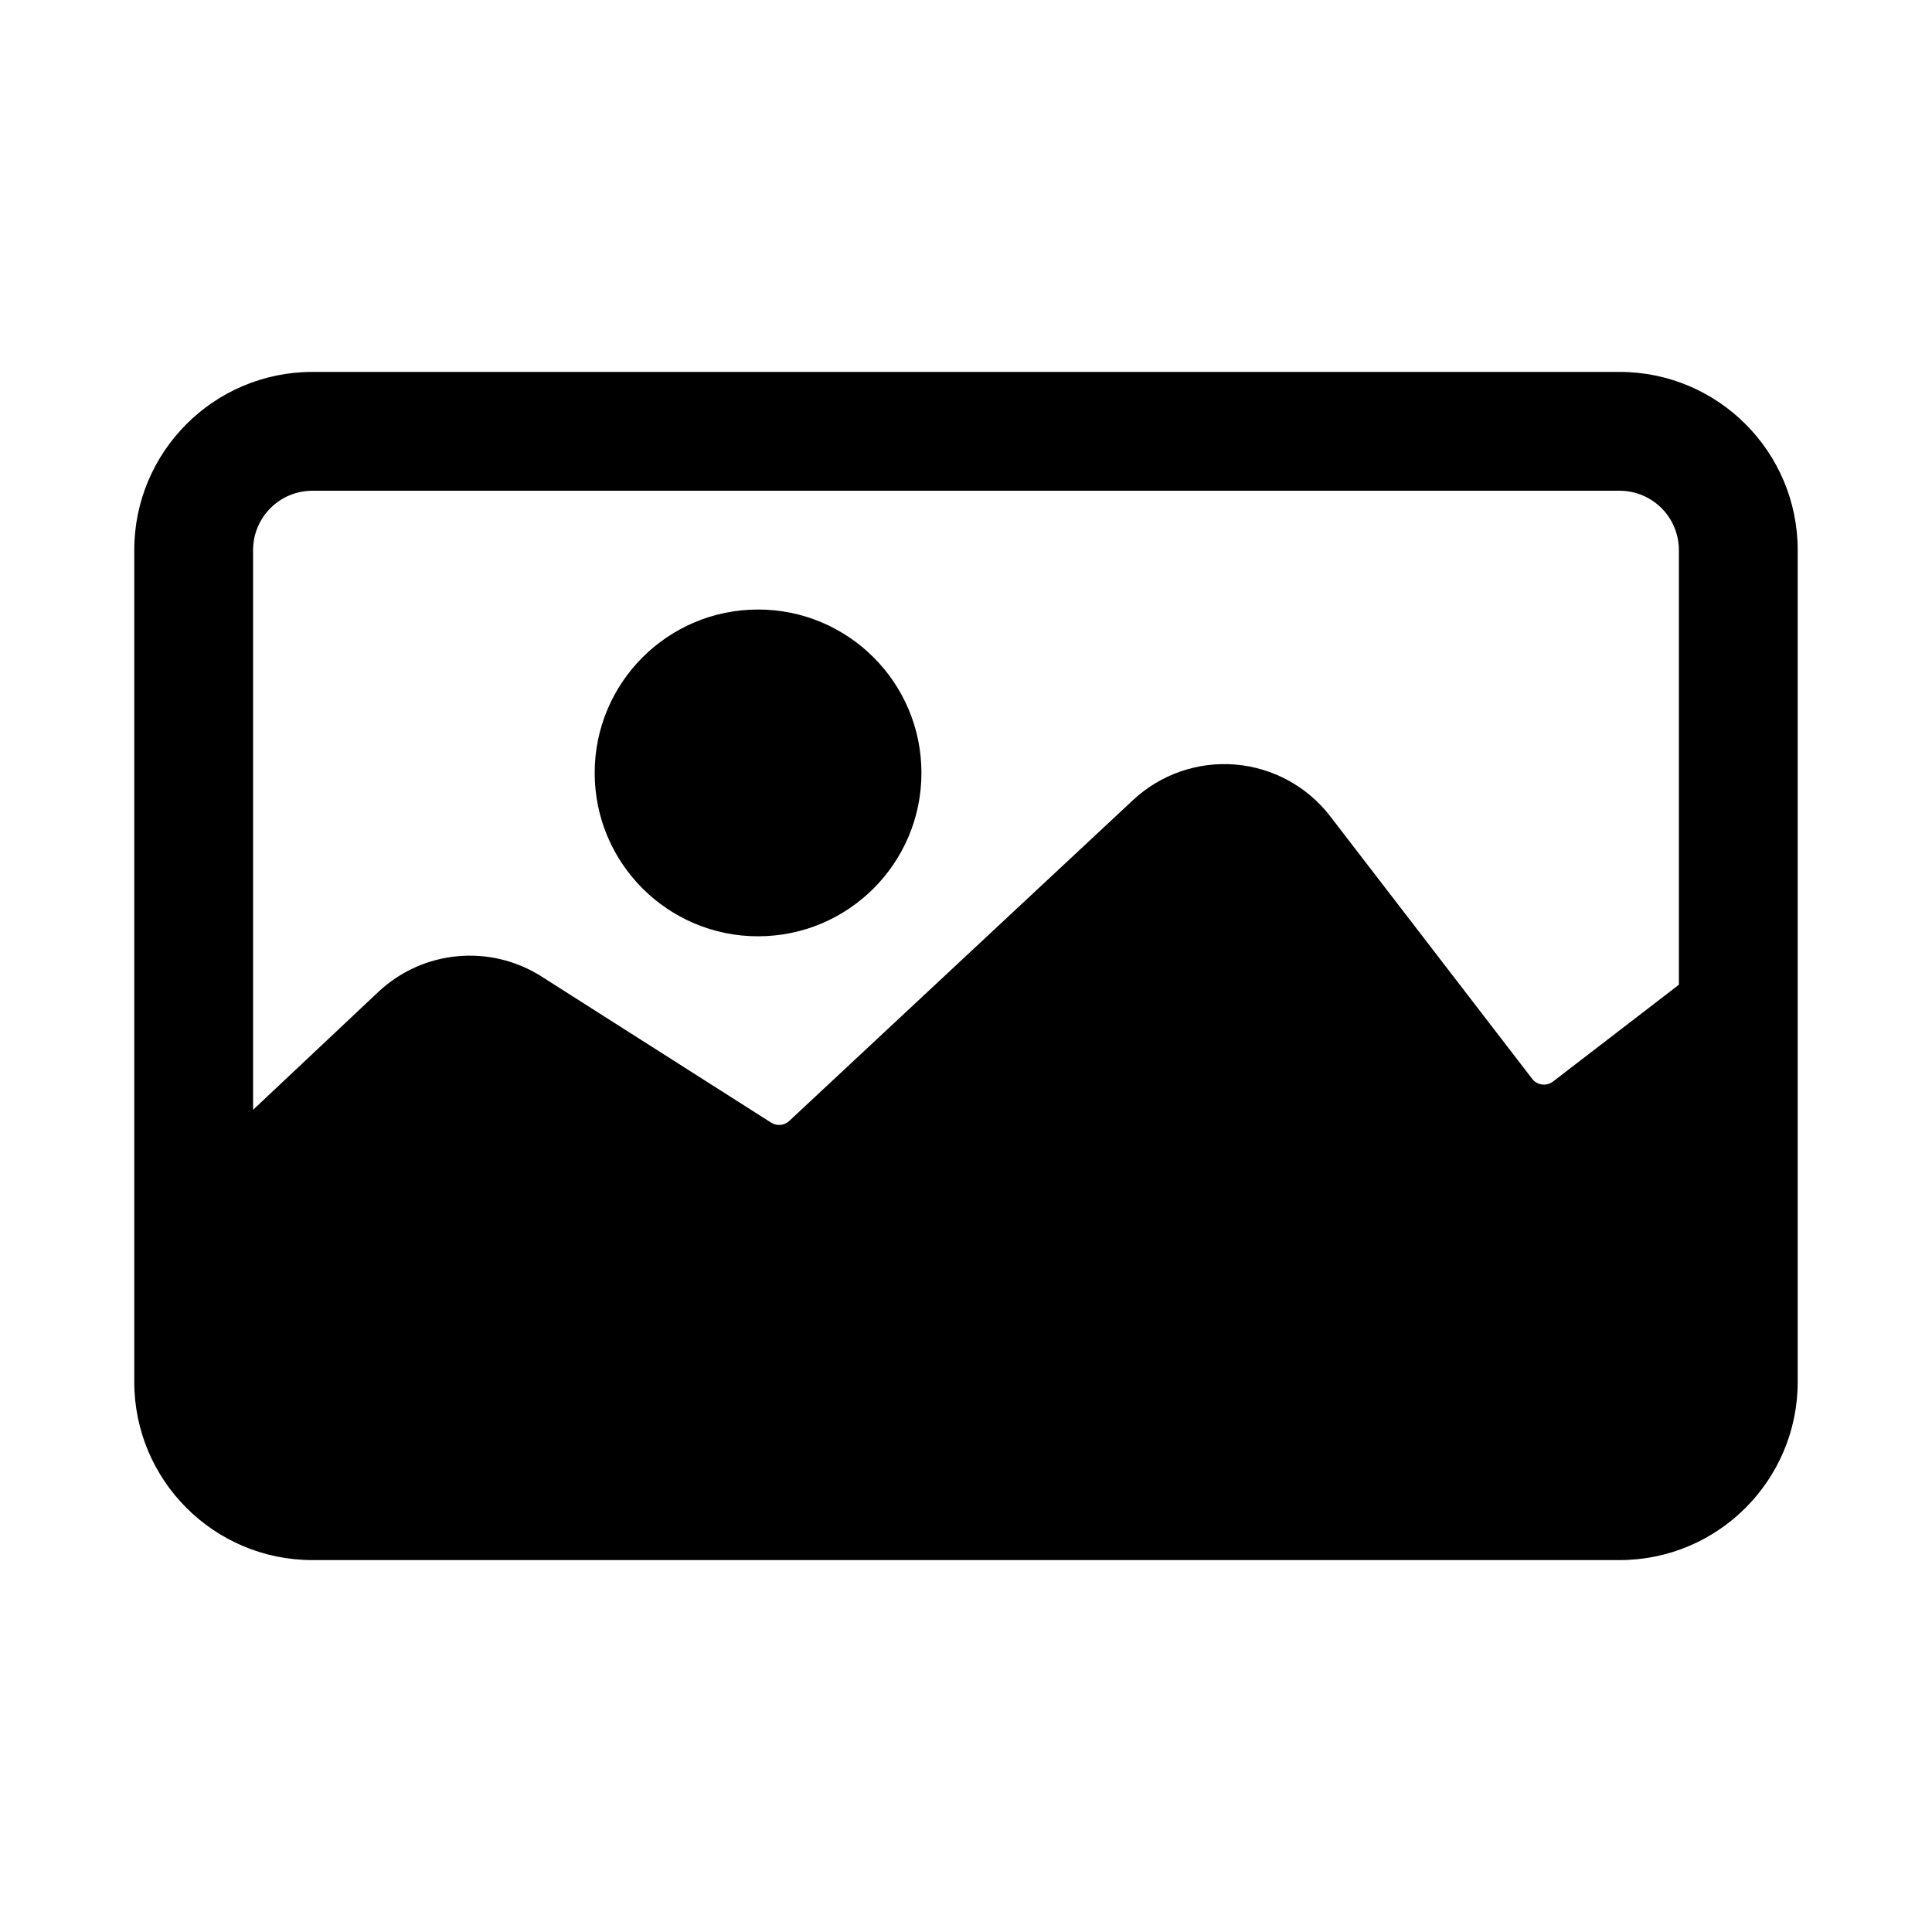
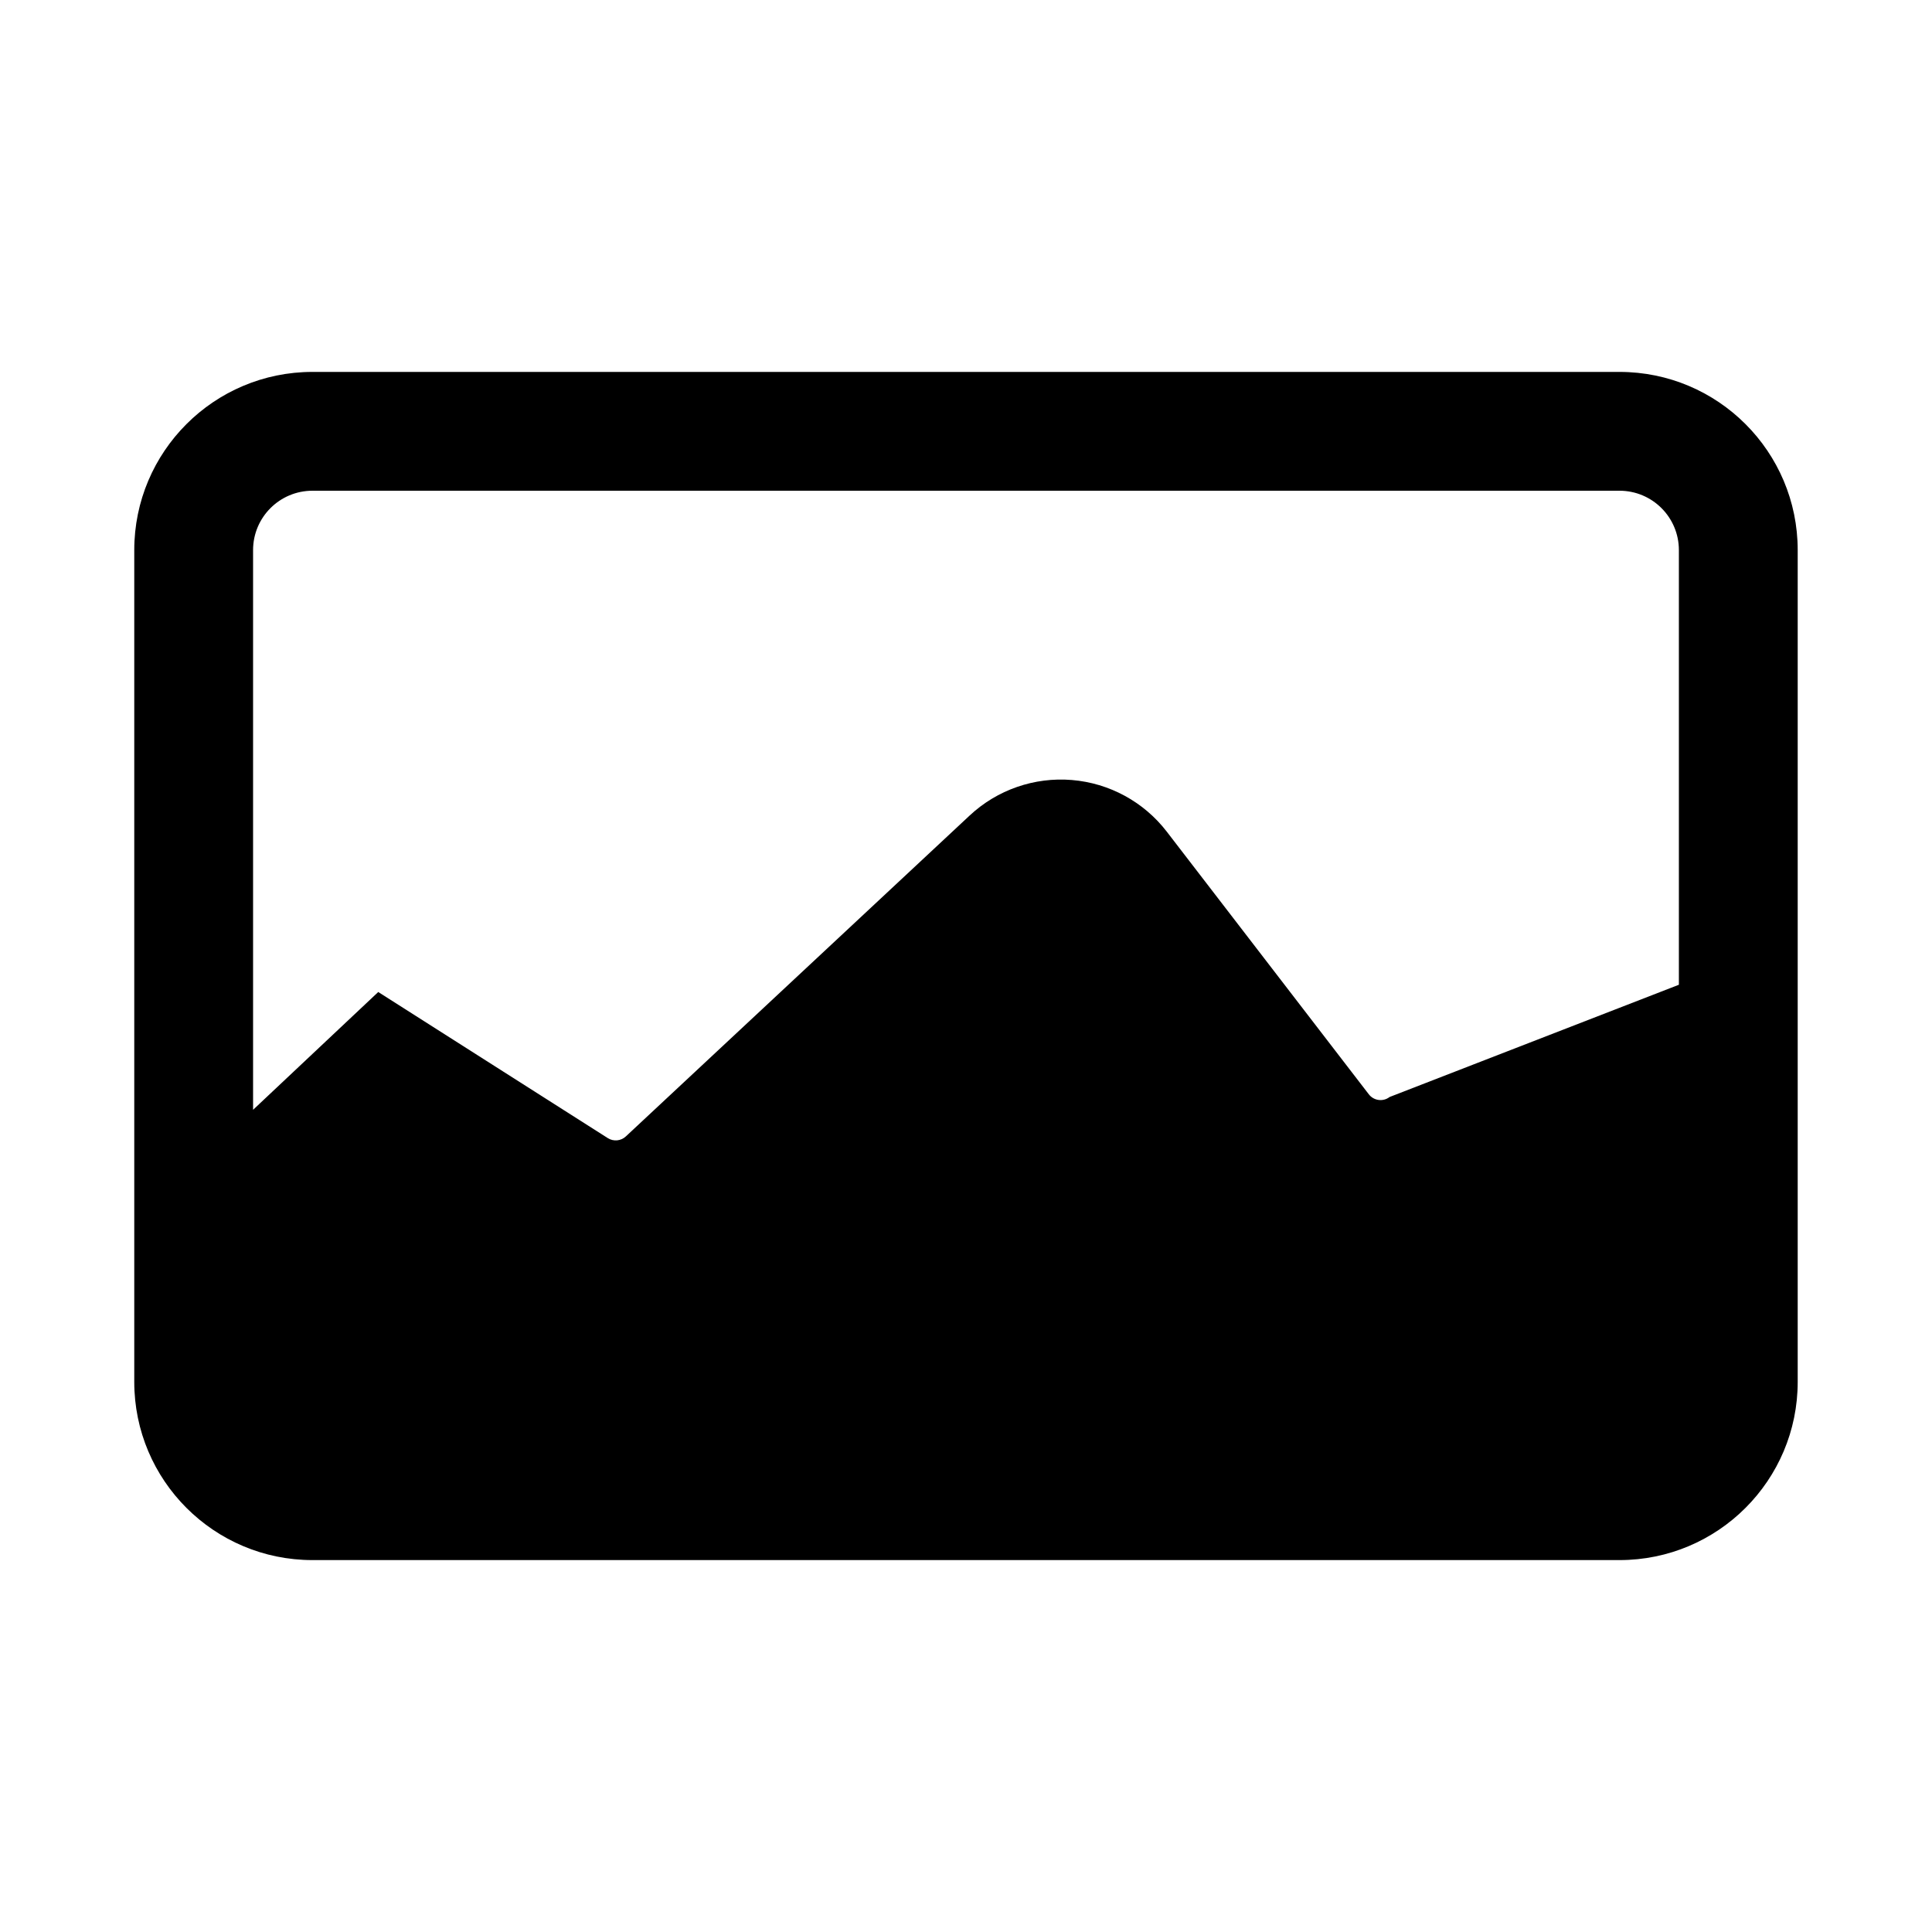
<svg xmlns="http://www.w3.org/2000/svg" fill="#000000" width="800px" height="800px" version="1.1" viewBox="144 144 512 512">
  <g fill-rule="evenodd">
-     <path d="m620.41 289.79c0-26.086-21.145-47.23-47.23-47.23h-346.37c-26.086 0-47.23 21.145-47.23 47.23v220.42c0 26.086 21.145 47.23 47.23 47.23h346.37c26.086 0 47.23-21.145 47.23-47.23zm-31.488 115.18v-115.18c0-8.699-7.043-15.742-15.742-15.742h-346.37c-8.695 0-15.742 7.043-15.742 15.742v148.32l33.172-31.219c11.801-11.109 29.621-12.793 43.297-4.094l60.828 38.715c1.512 0.961 3.484 0.777 4.793-0.449l91.117-85.043c7.297-6.809 17.129-10.223 27.074-9.406 9.949 0.82 19.09 5.797 25.172 13.707l53.523 69.582c1.324 1.723 3.793 2.043 5.519 0.715z" />
-     <path d="m388.19 348.83c0 23.91-19.383 43.297-43.297 43.297-23.914 0-43.297-19.387-43.297-43.297 0-23.914 19.383-43.301 43.297-43.301 23.914 0 43.297 19.387 43.297 43.301" />
+     <path d="m620.41 289.79c0-26.086-21.145-47.23-47.23-47.23h-346.37c-26.086 0-47.23 21.145-47.23 47.23v220.42c0 26.086 21.145 47.23 47.23 47.23h346.37c26.086 0 47.23-21.145 47.23-47.23zm-31.488 115.18v-115.18c0-8.699-7.043-15.742-15.742-15.742h-346.37c-8.695 0-15.742 7.043-15.742 15.742v148.32l33.172-31.219l60.828 38.715c1.512 0.961 3.484 0.777 4.793-0.449l91.117-85.043c7.297-6.809 17.129-10.223 27.074-9.406 9.949 0.82 19.09 5.797 25.172 13.707l53.523 69.582c1.324 1.723 3.793 2.043 5.519 0.715z" />
  </g>
</svg>